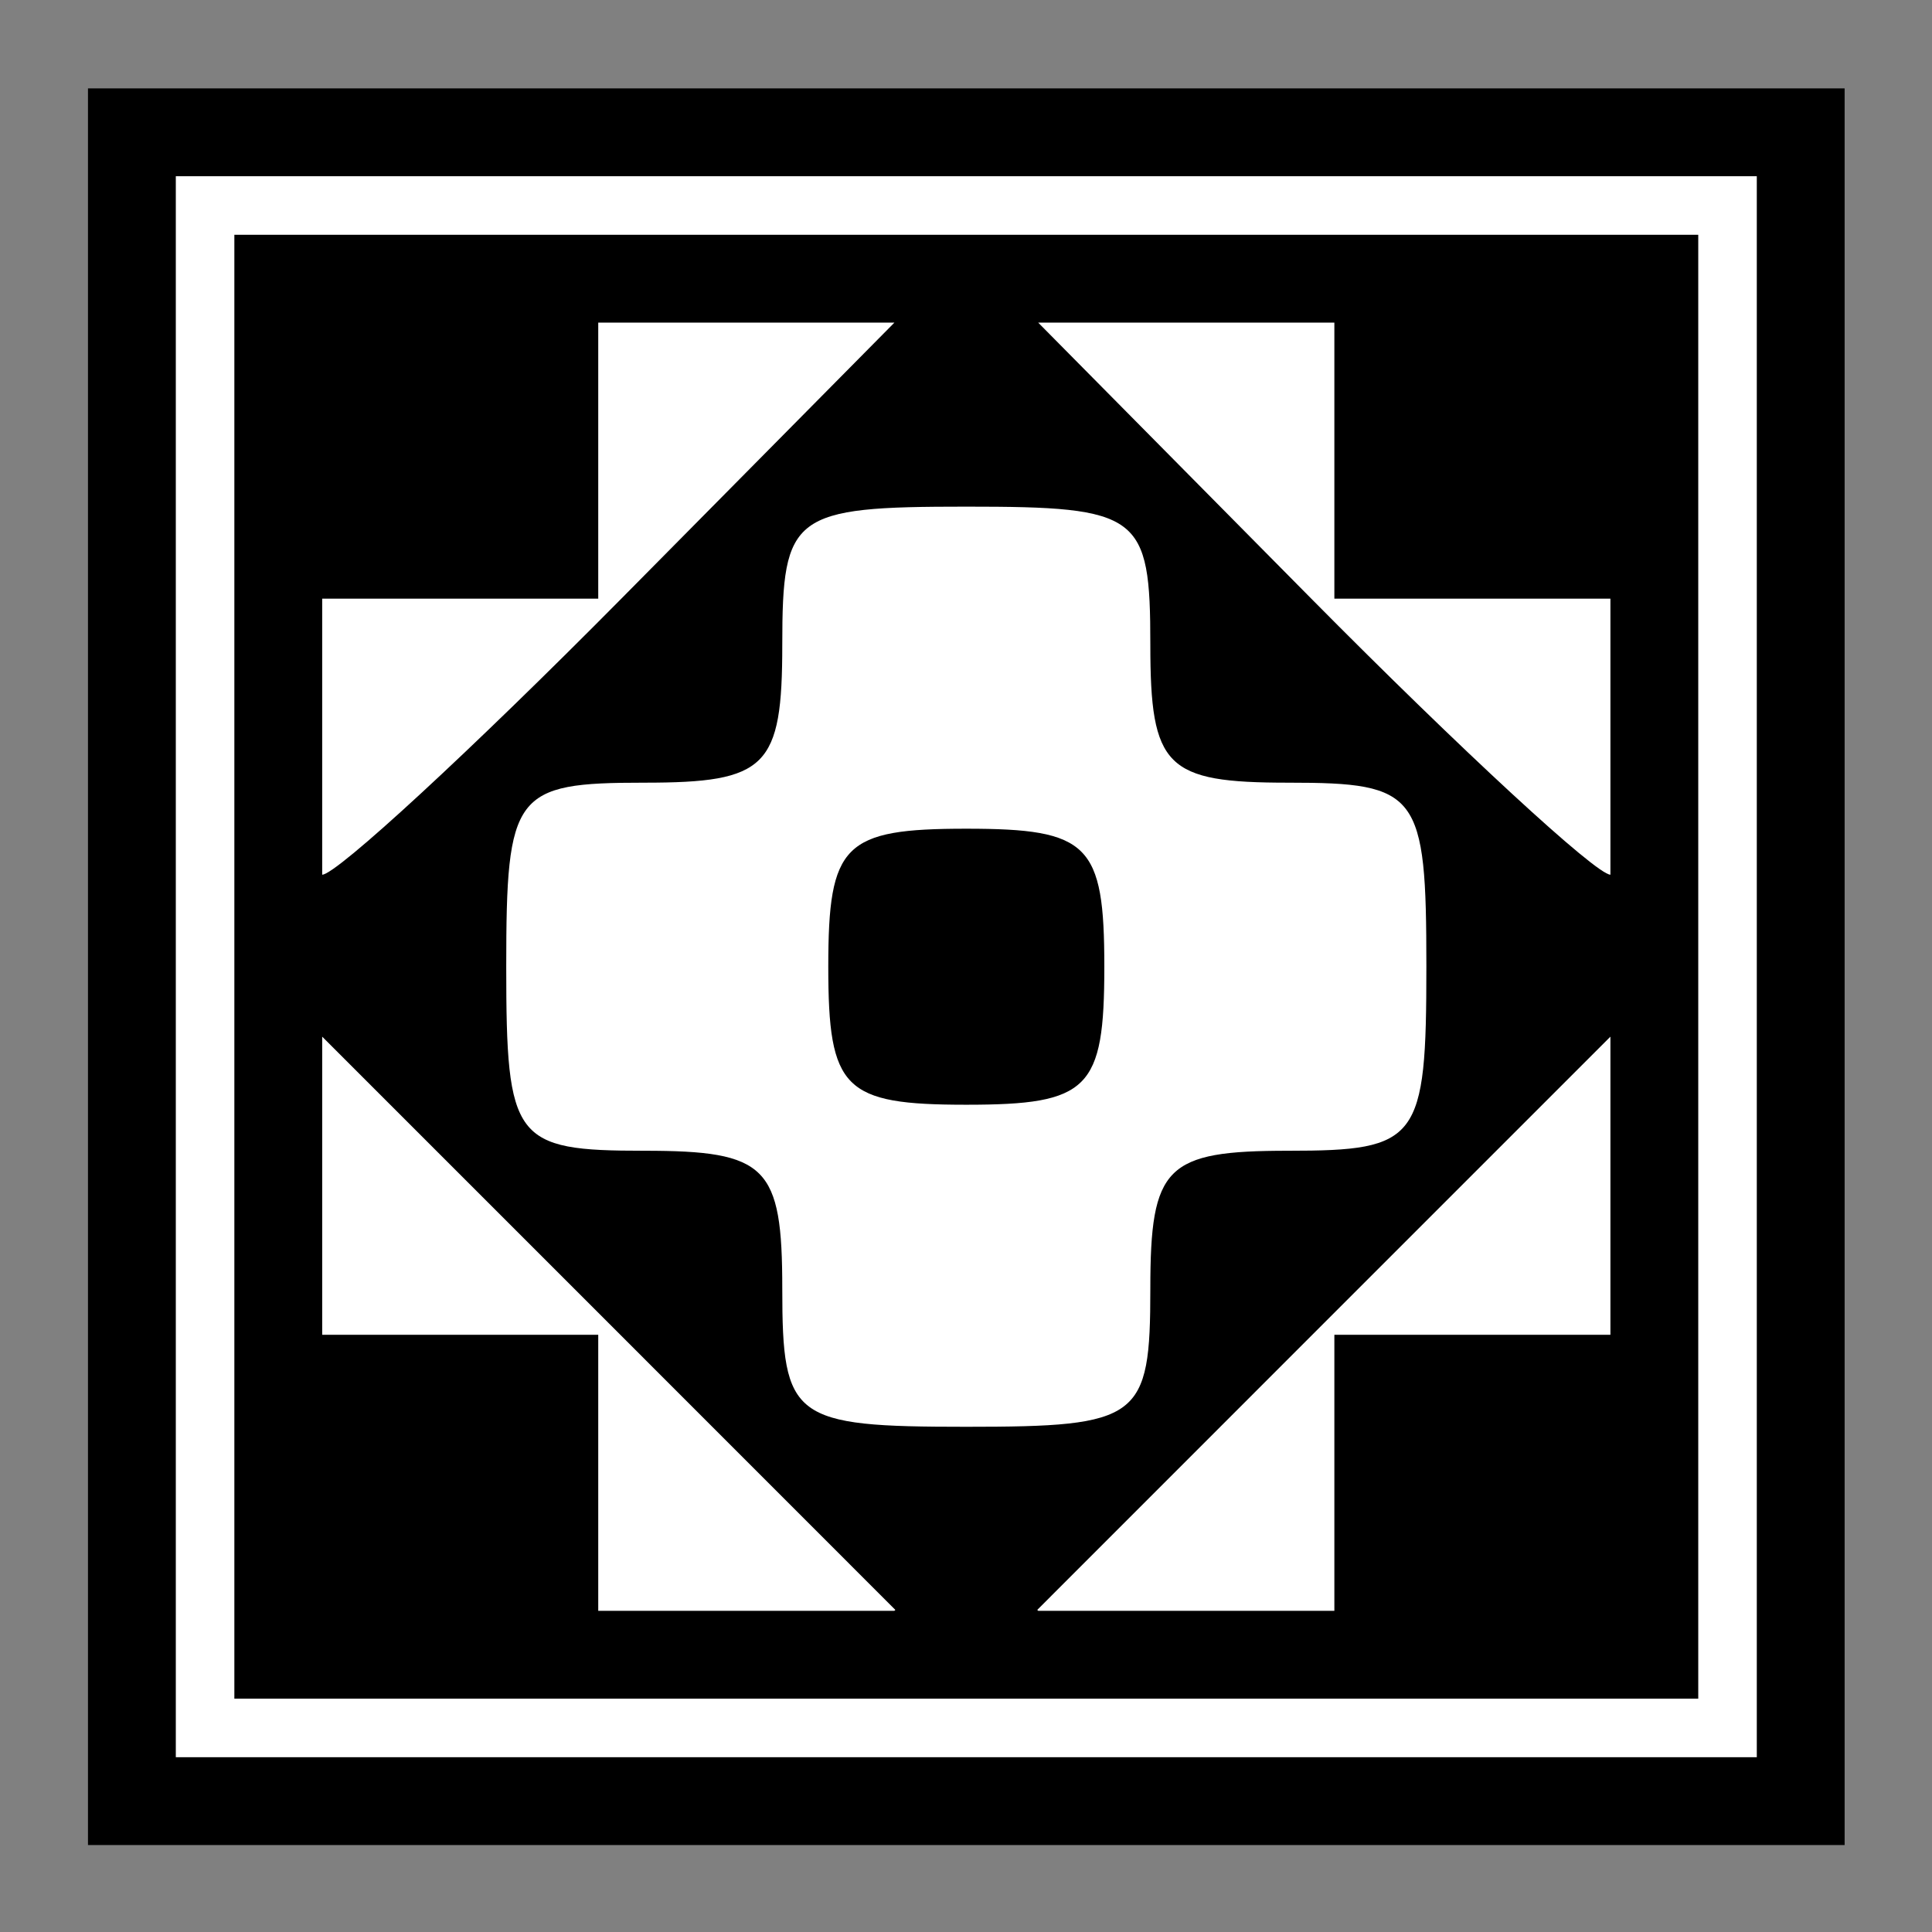
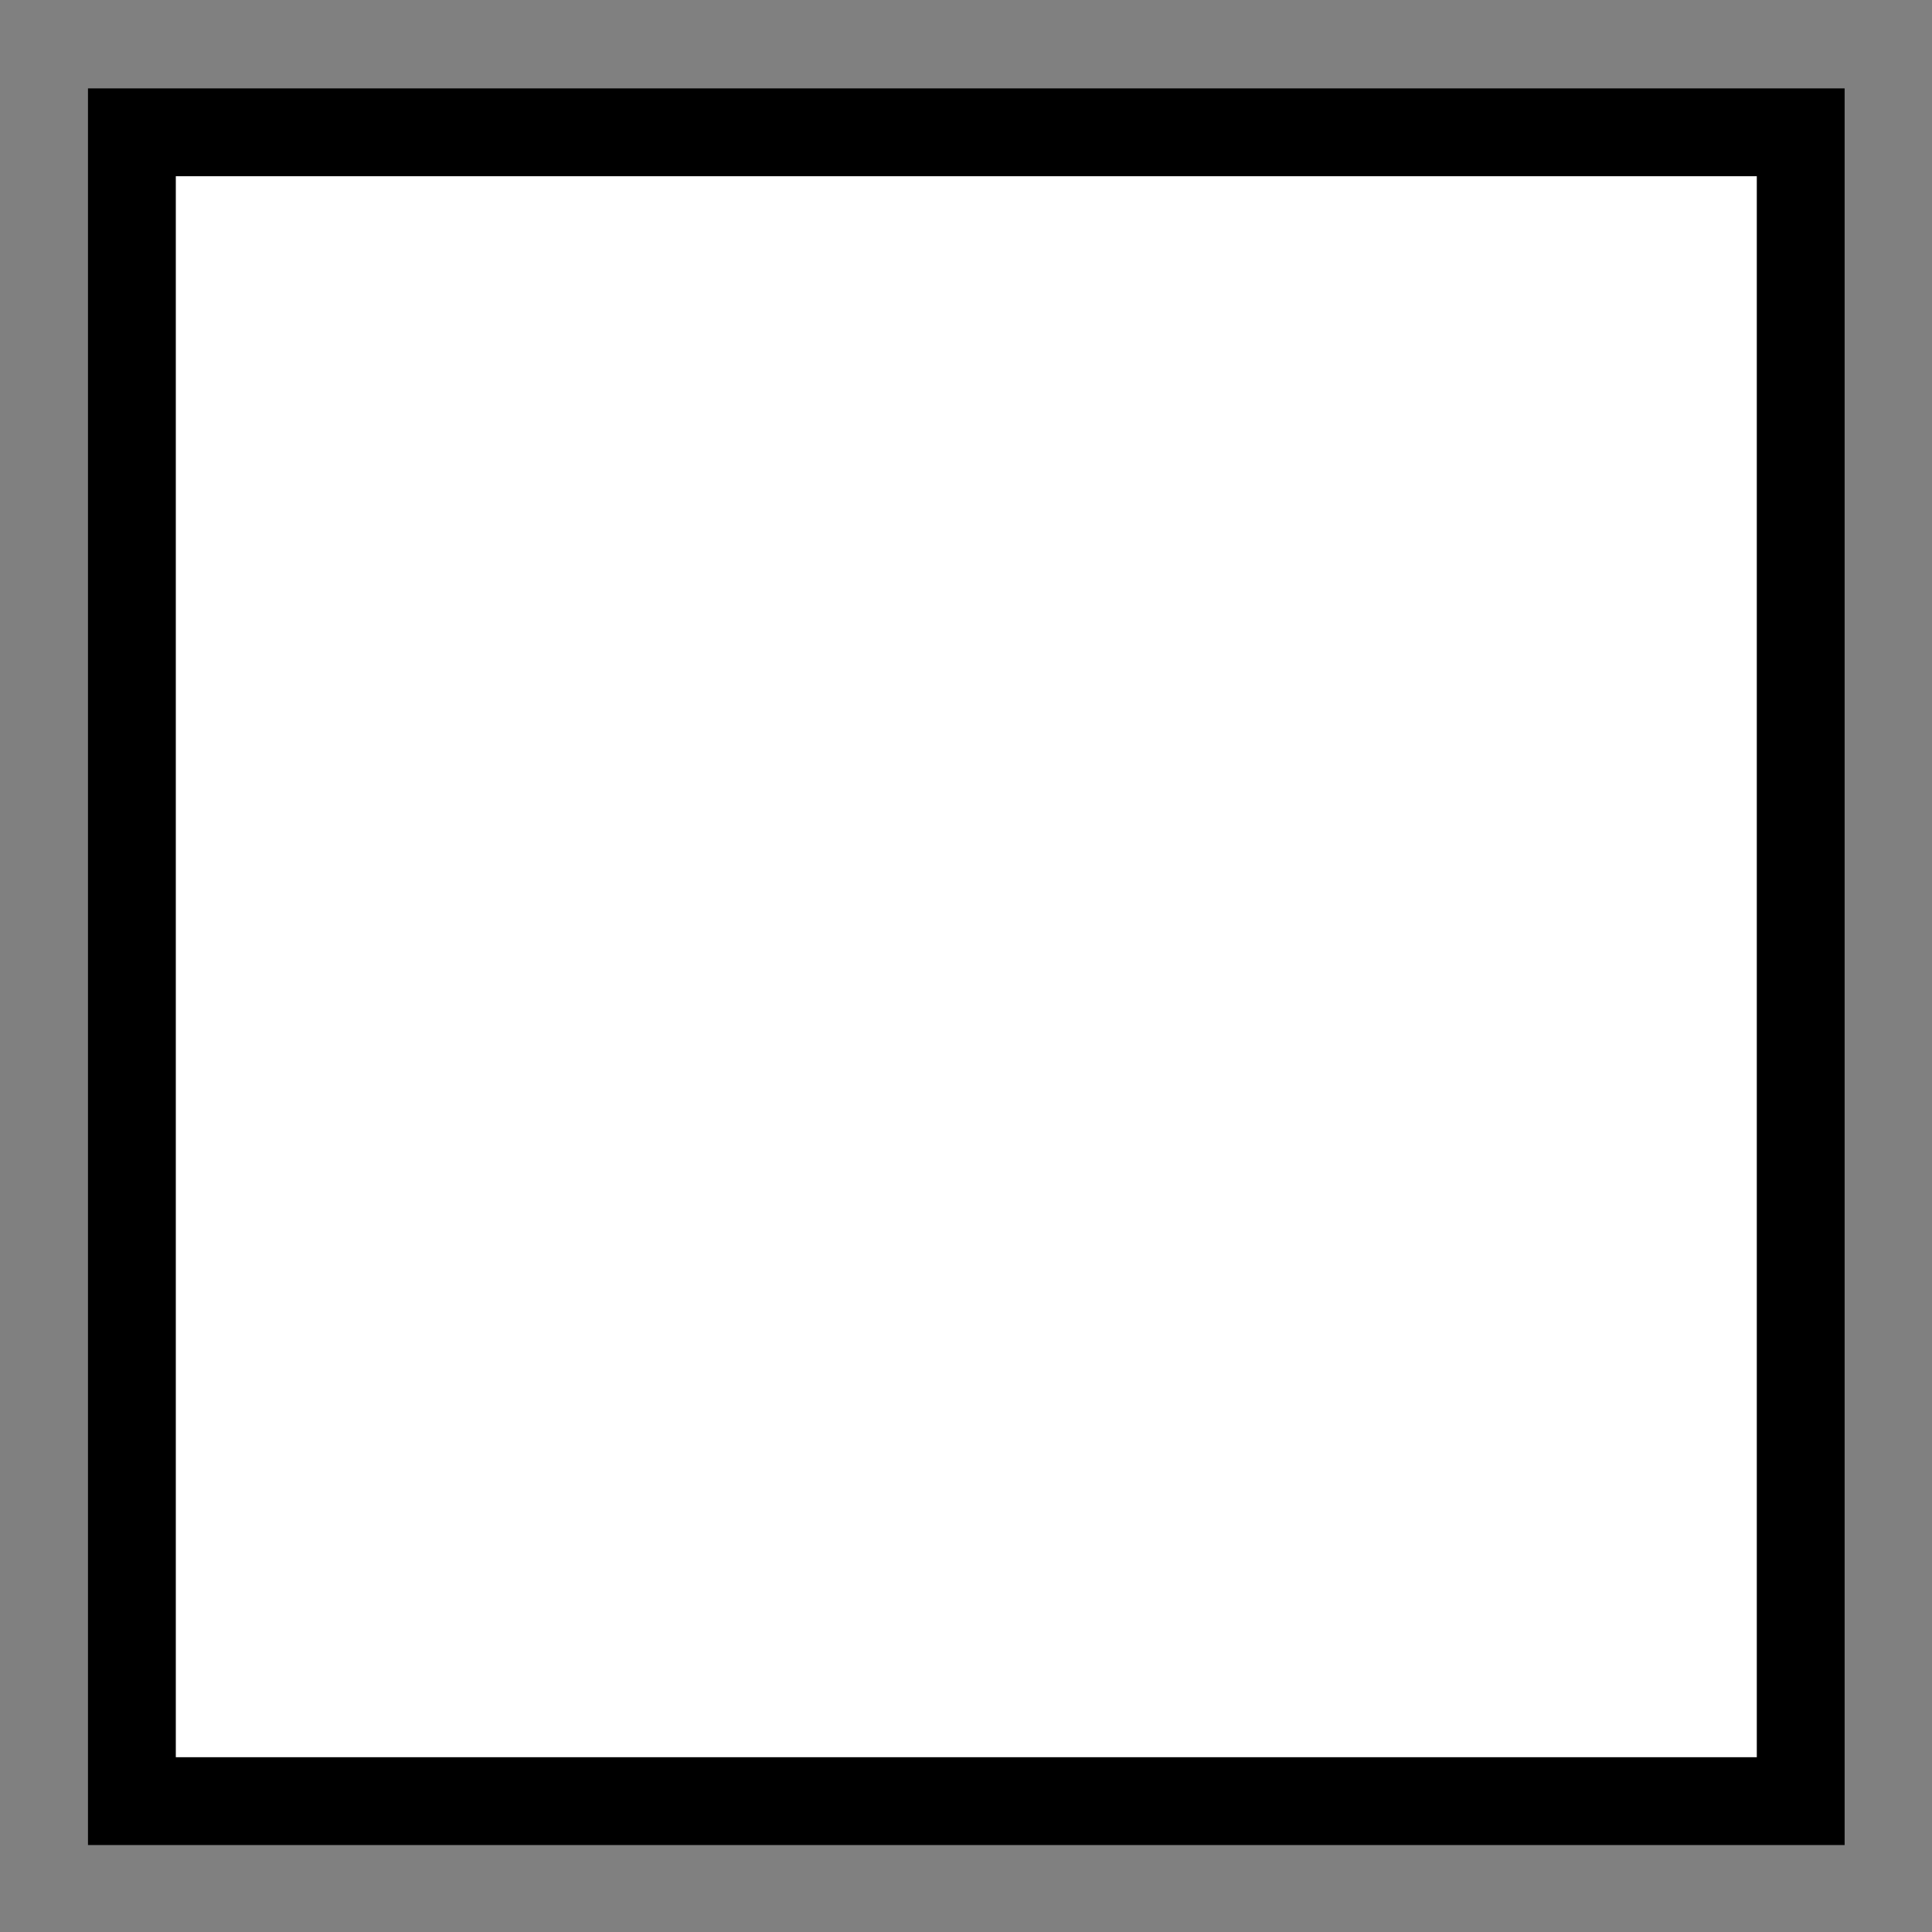
<svg xmlns="http://www.w3.org/2000/svg" width="330" height="330" viewBox="0 0 330 330" id="svg4224" version="1.1">
  <rect x="0" y="0" width="330" height="330" fill="#808080" stroke="none" />
  <title id="title4798">Decorative Square 3</title>
  <defs id="defs4226" />
  <g id="layer1" transform="translate(-239.095,-387.362)">
    <title id="title4736">Decorative Square  --  by Arvin61r58</title>
    <g transform="matrix(1.765,0,0,1.765,95.272,-187.689)" id="g5108">
      <rect style="opacity:1;fill:#ffffff;fill-opacity:1;fill-rule:nonzero;stroke:#000000;stroke-width:8.5;stroke-miterlimit:4;stroke-dasharray:none;stroke-opacity:1" id="rect4959" width="161.5" height="161.5" x="94.25" y="338.612" />
-       <path id="rect4957" d="m 104.166,348.529 0,4.25 0,137.416 141.668,0 0,-141.666 -141.668,0 z m 35.215,8.5 28.662,0 -26.387,26.672 c -14.565,14.719 -27.613,26.756 -28.99,26.756 l 0,-26.713 26.715,0 0,-26.715 z m 42.576,0 28.662,0 0,26.715 26.715,0 0,26.713 c -1.378,0 -14.425,-12.037 -28.99,-26.756 L 181.957,357.029 Z M 175,374.838 c 16.82,0 17.809,0.742 17.809,13.357 0,11.873 1.484,13.357 13.357,13.357 12.615,0 13.357,0.989 13.357,17.809 0,16.82 -0.742,17.811 -13.357,17.811 -11.873,0 -13.357,1.485 -13.357,13.357 0,12.615 -0.988,13.357 -17.809,13.357 -16.82,0 -17.809,-0.742 -17.809,-13.357 0,-11.873 -1.484,-13.357 -13.357,-13.357 -12.615,0 -13.357,-0.991 -13.357,-17.811 0,-16.82 0.742,-17.809 13.357,-17.809 11.873,0 13.357,-1.485 13.357,-13.357 0,-12.615 0.988,-13.357 17.809,-13.357 z m 0,31.168 c -11.873,0 -13.357,1.483 -13.357,13.355 0,11.873 1.484,13.357 13.357,13.357 11.873,0 13.357,-1.484 13.357,-13.357 0,-11.873 -1.484,-13.355 -13.357,-13.355 z m -62.334,20.125 27.738,27.738 27.729,27.736 -0.09,0.088 13.914,0 -0.09,-0.088 27.729,-27.736 27.738,-27.738 0,28.85 -26.715,0 0,26.715 -71.238,0 0,-26.715 -26.715,0 0,-28.85 z" style="color:#000000;font-style:normal;font-variant:normal;font-weight:normal;font-stretch:normal;font-size:medium;line-height:normal;font-family:sans-serif;text-indent:0;text-align:start;text-decoration:none;text-decoration-line:none;text-decoration-style:solid;text-decoration-color:#000000;letter-spacing:normal;word-spacing:normal;text-transform:none;direction:ltr;block-progression:tb;writing-mode:lr-tb;baseline-shift:baseline;text-anchor:start;white-space:normal;clip-rule:nonzero;display:inline;overflow:visible;visibility:visible;opacity:1;isolation:auto;mix-blend-mode:normal;color-interpolation:sRGB;color-interpolation-filters:linearRGB;solid-color:#000000;solid-opacity:1;fill:#000000;fill-opacity:1;fill-rule:nonzero;stroke:none;stroke-width:8.5;stroke-linecap:butt;stroke-linejoin:miter;stroke-miterlimit:4;stroke-dasharray:none;stroke-dashoffset:0;stroke-opacity:1;color-rendering:auto;image-rendering:auto;shape-rendering:auto;text-rendering:auto;enable-background:accumulate" />
    </g>
  </g>
</svg>